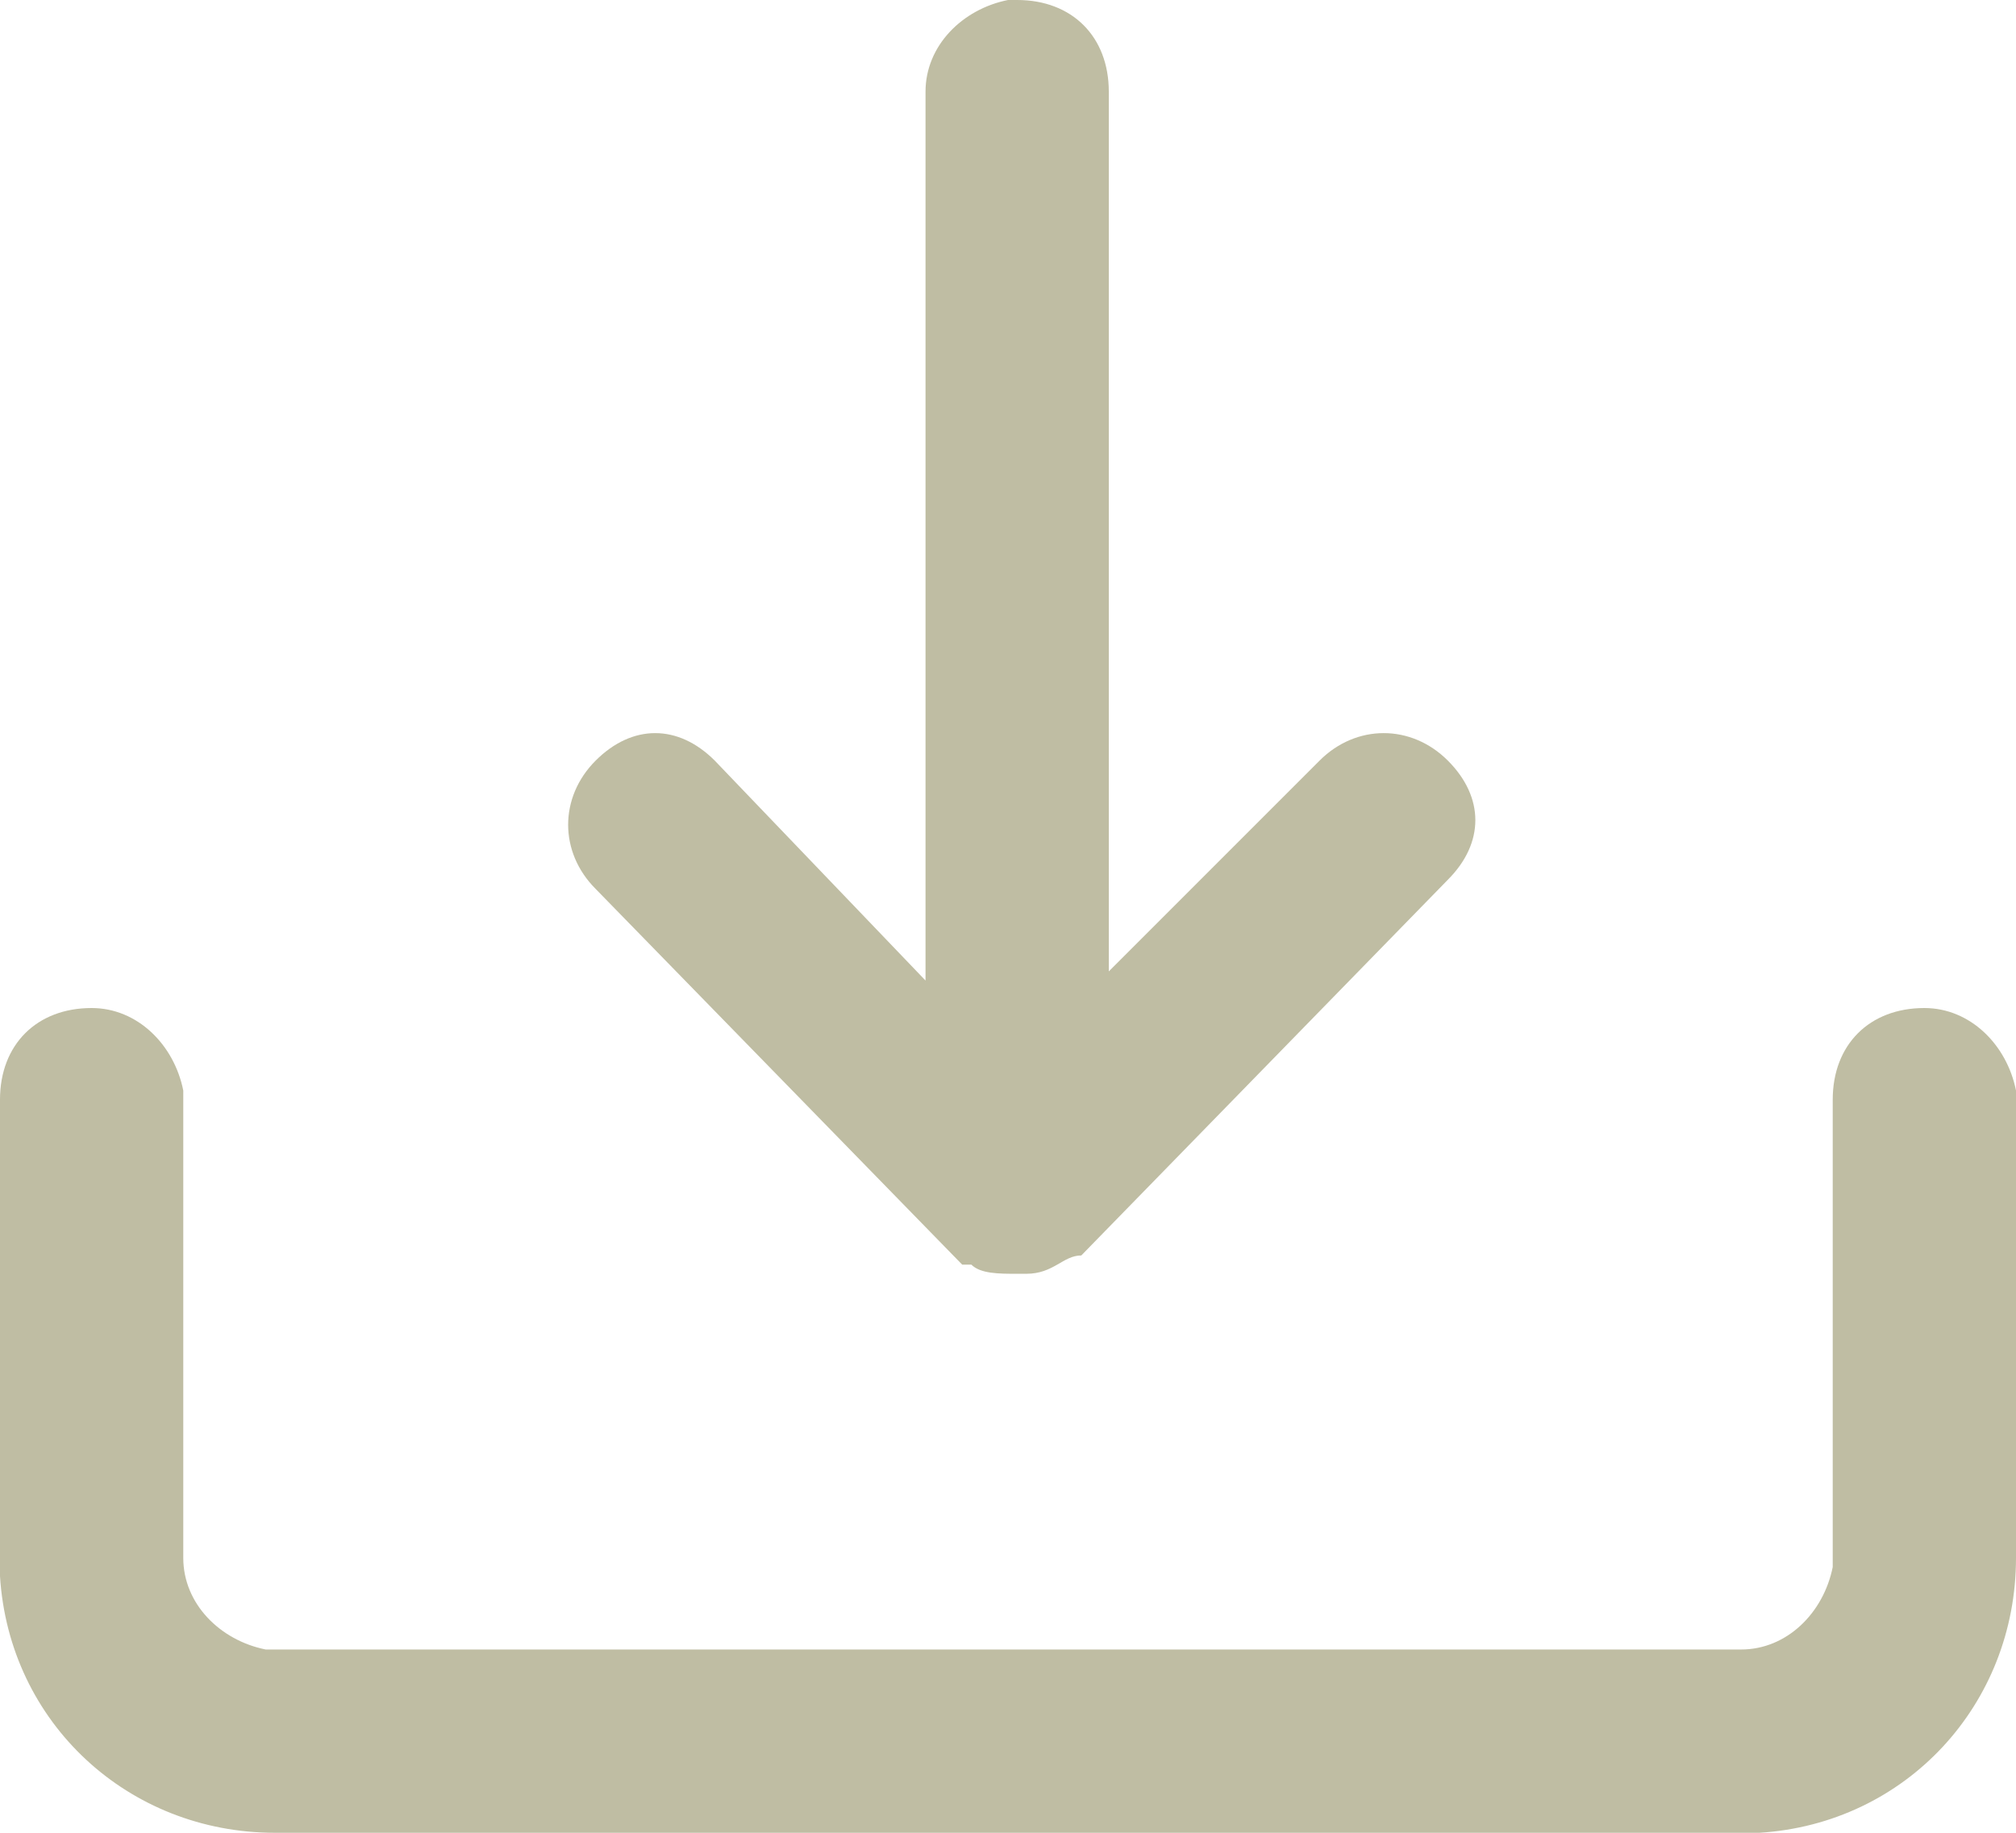
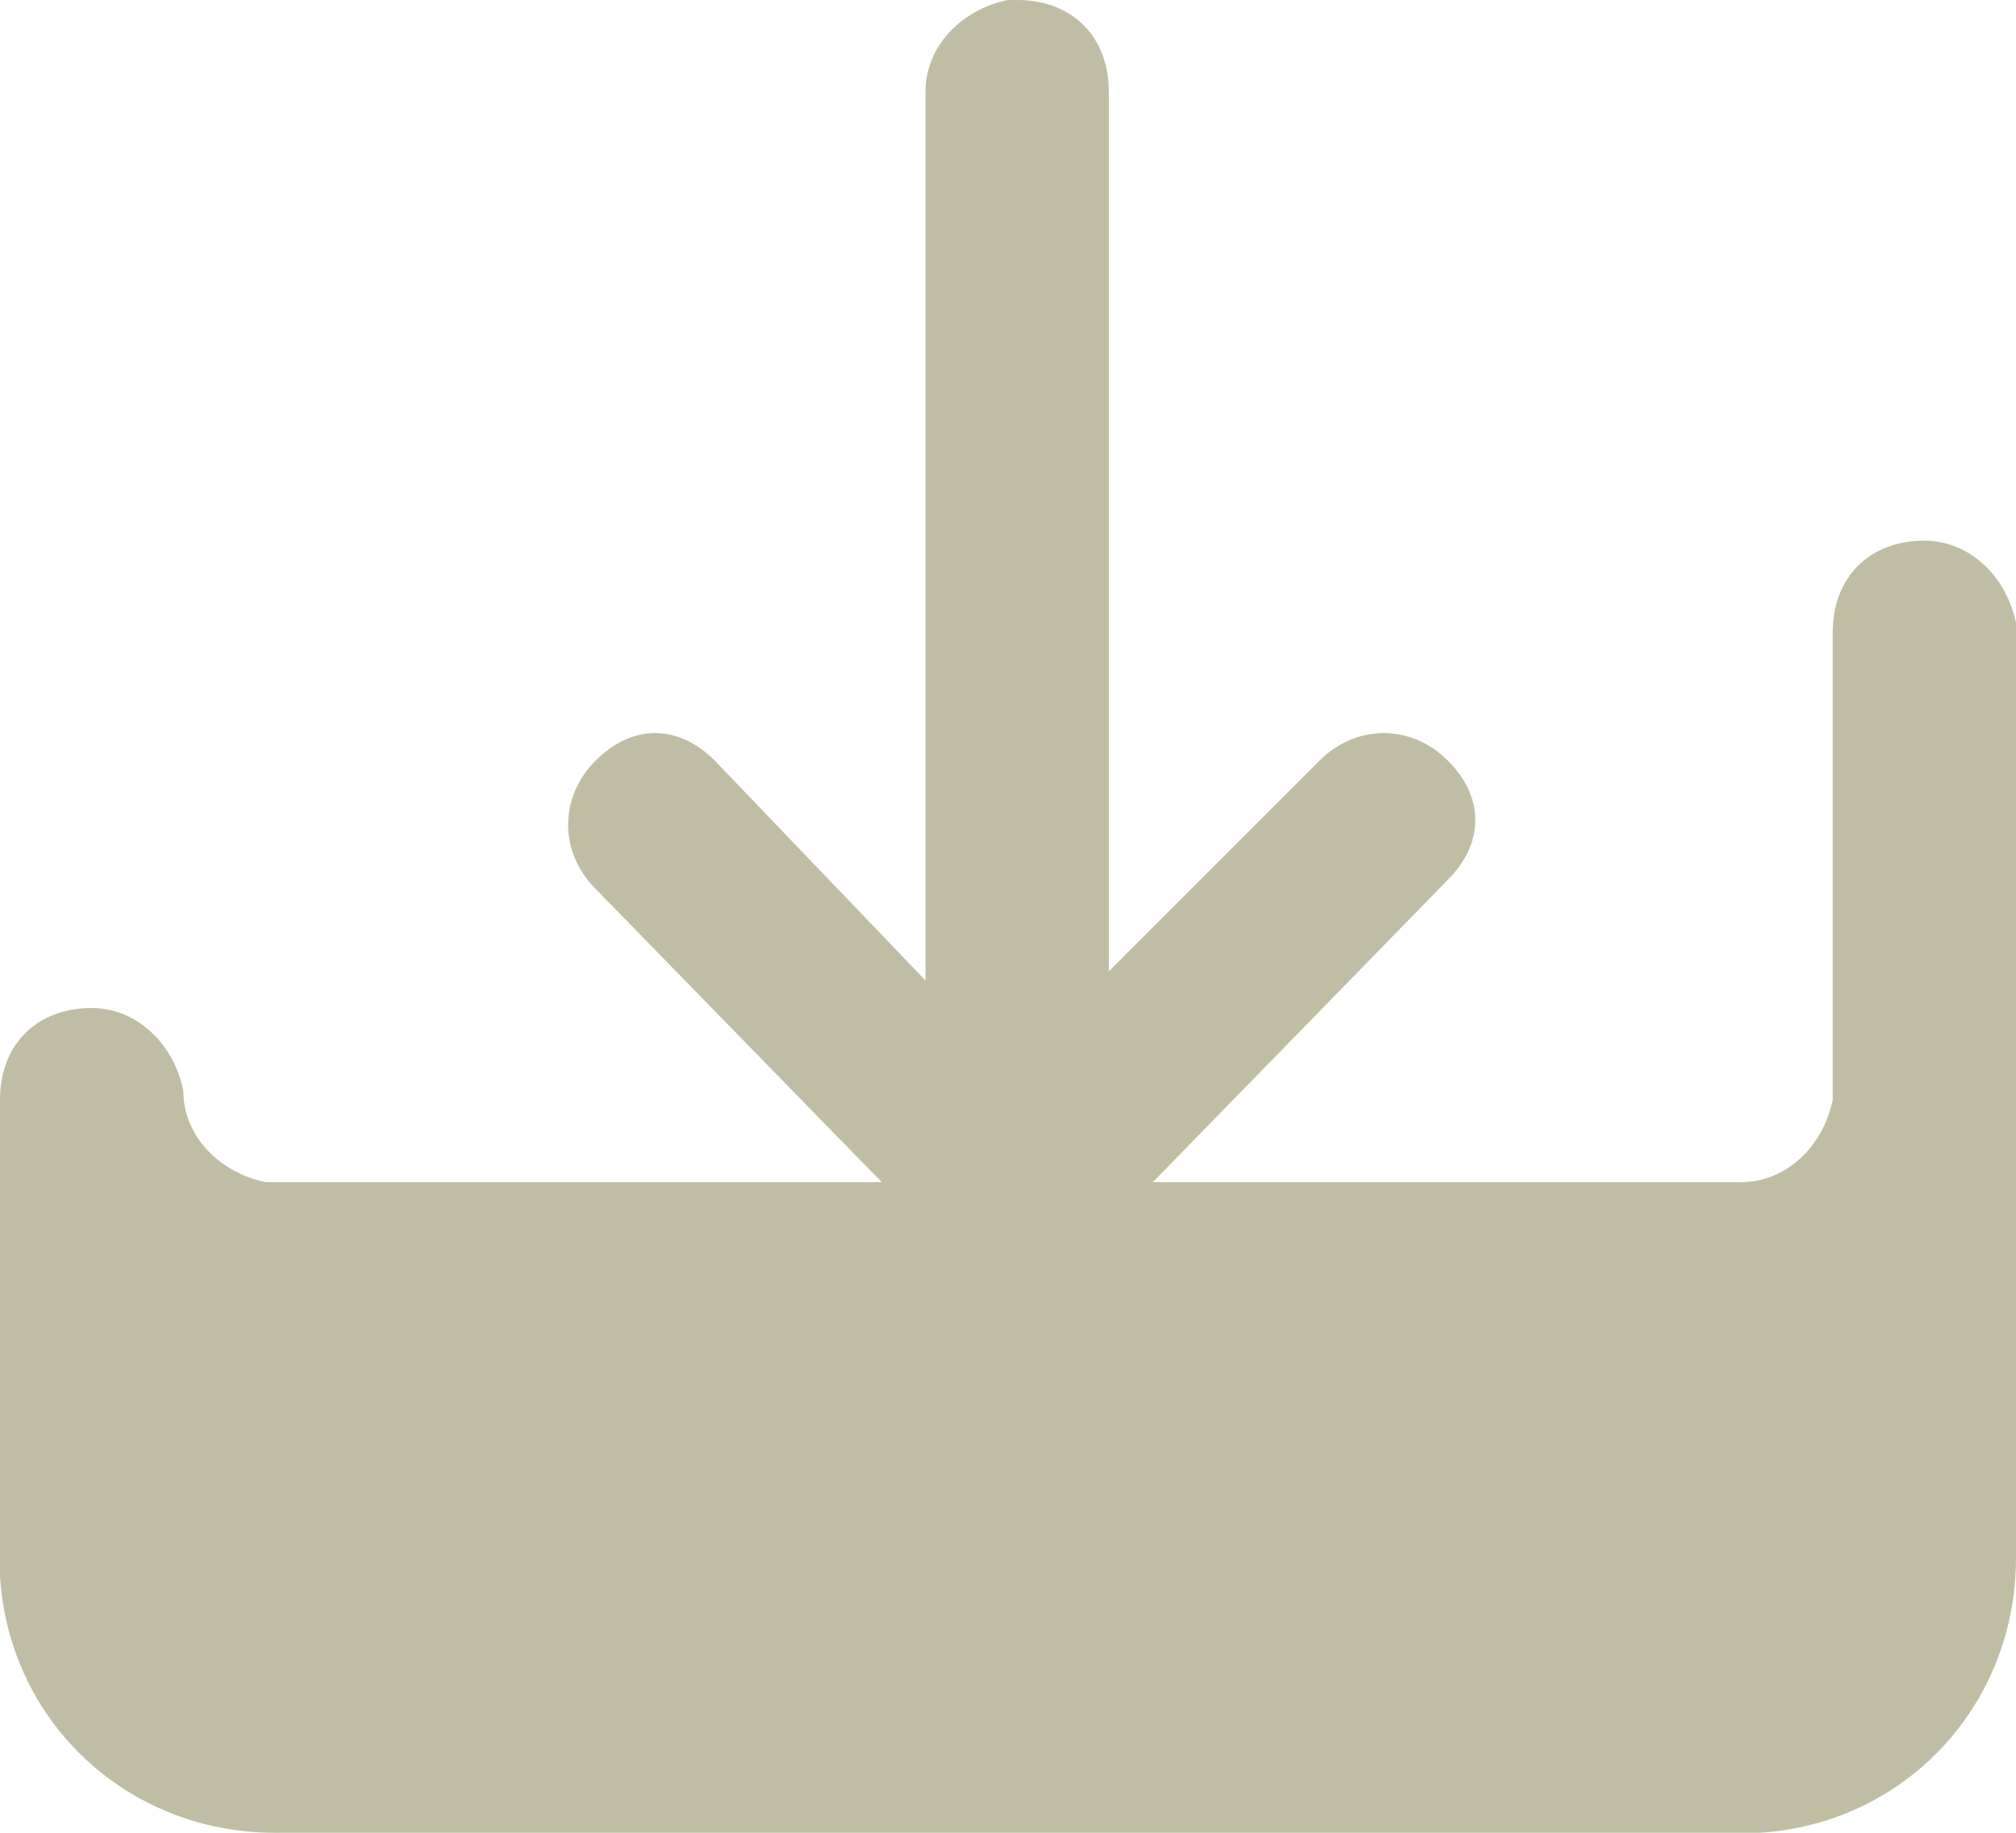
<svg xmlns="http://www.w3.org/2000/svg" width="22" height="20" version="1.1" viewBox="0 0 22 20">
  <defs>
    <style>
      .cls-1 {
        fill: #bfbda3;
      }
    </style>
  </defs>
  <g>
    <g id="Layer_1">
-       <path id="a" class="cls-1" d="M22,12v5c0,1.6-1.2,2.9-2.8,3h-.2s-16,0-16,0c-1.6,0-2.9-1.2-3-2.8v-.2s0-5,0-5c0-.6.4-1,1-1,.5,0,.9.4,1,.9h0v5.1c0,.5.4.9.9,1h.1s16,0,16,0c.5,0,.9-.4,1-.9h0v-5.1c0-.6.4-1,1-1,.5,0,.9.4,1,.9h0v5.1-5ZM15.8,9.6h0c0,0-4,4.1-4,4.1,0,0,0,0,0,0h0c-.2,0-.3.2-.6.2,0,0,0,0-.1,0h0s0,0,0,0h0c-.2,0-.4,0-.5-.1,0,0,0,0-.1,0h0c0,0-4-4.1-4-4.1-.4-.4-.4-1,0-1.4.4-.4.9-.4,1.3,0h0c0,0,2.3,2.4,2.3,2.4V1c0-.5.4-.9.9-1h.1c.6,0,1,.4,1,1v9.6l2.3-2.3c.4-.4,1-.4,1.4,0,.4.4.4.9,0,1.3Z" />
+       <path id="a" class="cls-1" d="M22,12v5c0,1.6-1.2,2.9-2.8,3h-.2s-16,0-16,0c-1.6,0-2.9-1.2-3-2.8v-.2s0-5,0-5c0-.6.4-1,1-1,.5,0,.9.4,1,.9h0c0,.5.4.9.9,1h.1s16,0,16,0c.5,0,.9-.4,1-.9h0v-5.1c0-.6.4-1,1-1,.5,0,.9.4,1,.9h0v5.1-5ZM15.8,9.6h0c0,0-4,4.1-4,4.1,0,0,0,0,0,0h0c-.2,0-.3.2-.6.2,0,0,0,0-.1,0h0s0,0,0,0h0c-.2,0-.4,0-.5-.1,0,0,0,0-.1,0h0c0,0-4-4.1-4-4.1-.4-.4-.4-1,0-1.4.4-.4.9-.4,1.3,0h0c0,0,2.3,2.4,2.3,2.4V1c0-.5.4-.9.9-1h.1c.6,0,1,.4,1,1v9.6l2.3-2.3c.4-.4,1-.4,1.4,0,.4.4.4.9,0,1.3Z" />
    </g>
  </g>
</svg>